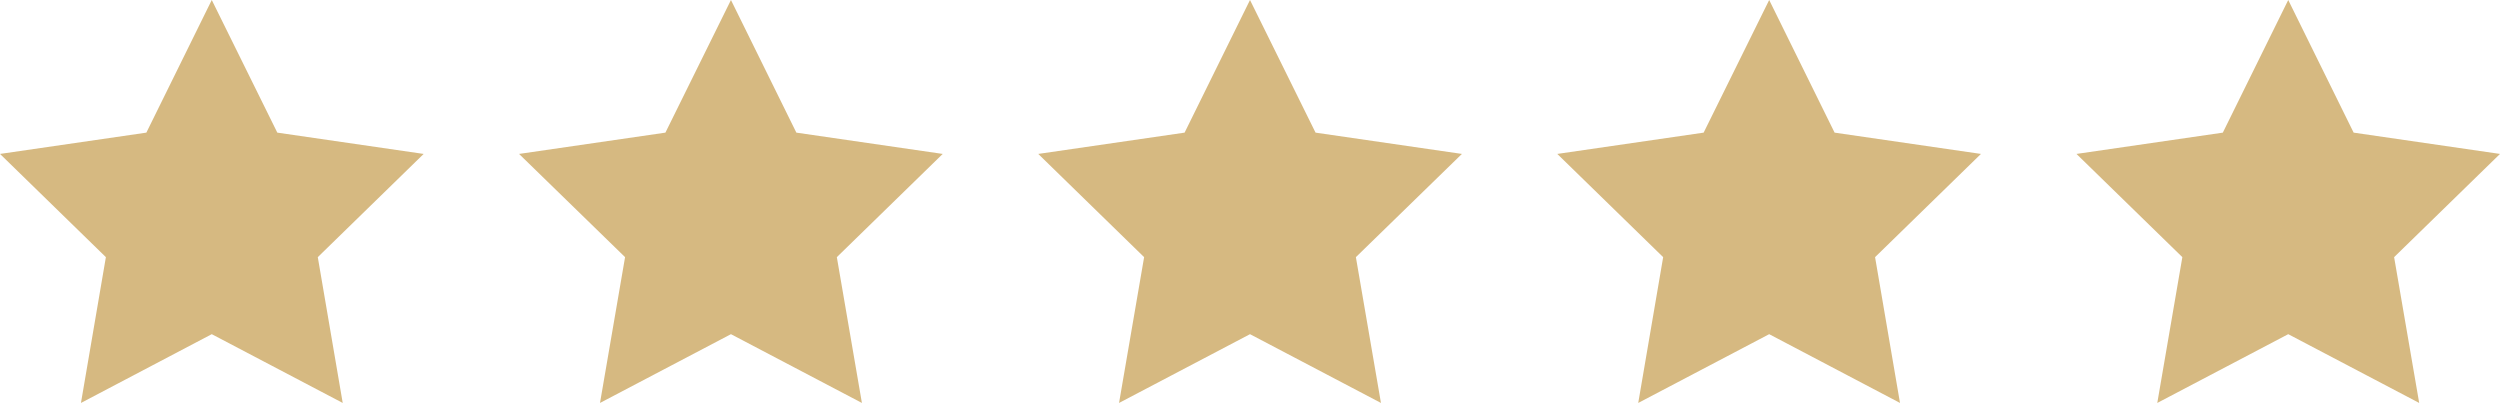
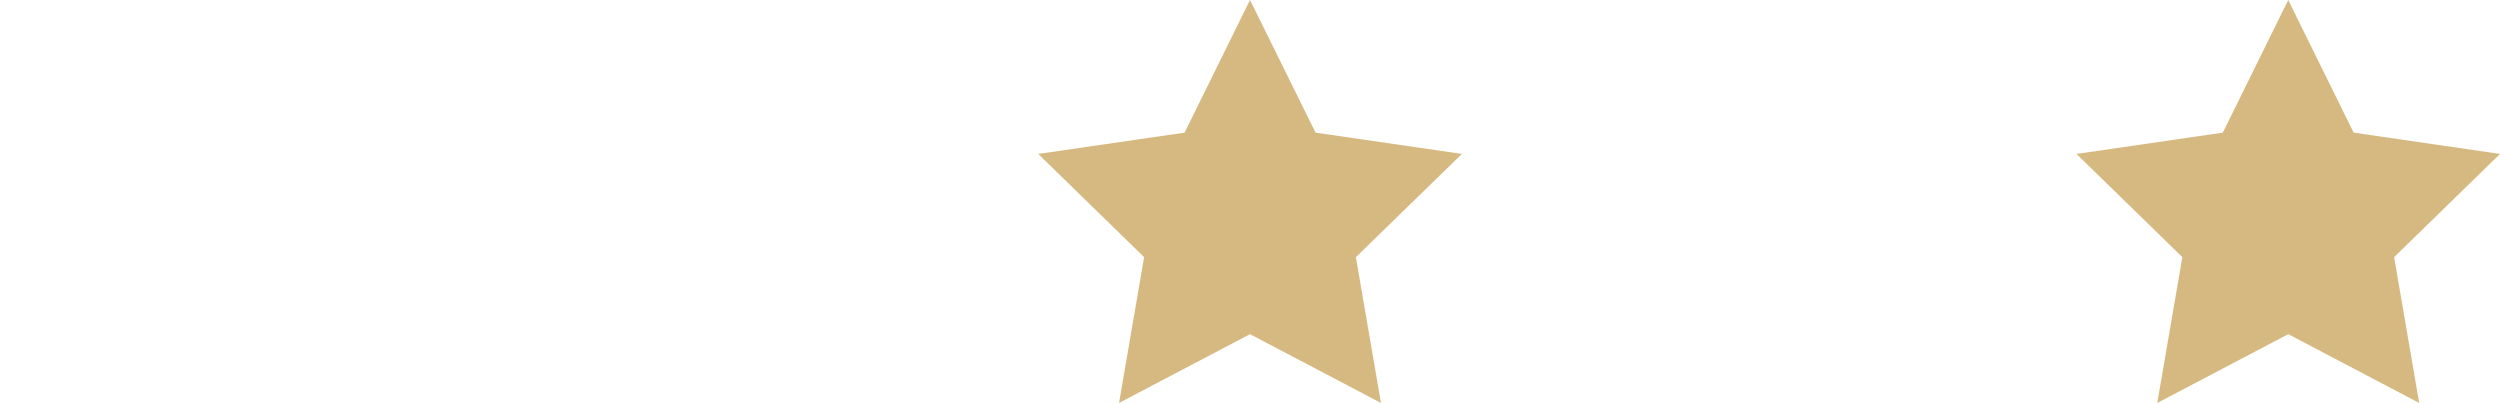
<svg xmlns="http://www.w3.org/2000/svg" id="_ÎÓÈ_1" viewBox="0 0 1785 287.7">
  <defs>
    <style>.cls-1{fill:#d6b981;}</style>
  </defs>
-   <polygon class="cls-1" points="151.2 0 198 94.7 302.5 109.9 226.9 183.6 244.7 287.7 151.2 238.6 57.8 287.7 75.6 183.6 0 109.9 104.5 94.7 151.2 0" />
-   <polygon class="cls-1" points="521.9 0 568.6 94.7 673.1 109.9 597.5 183.6 615.4 287.7 521.9 238.6 428.4 287.7 446.3 183.6 370.6 109.9 475.1 94.7 521.9 0" />
  <polygon class="cls-1" points="892.5 0 939.3 94.7 1043.8 109.9 968.1 183.6 986 287.7 892.5 238.6 799 287.7 816.9 183.6 741.3 109.9 845.8 94.7 892.5 0" />
-   <polygon class="cls-1" points="1263.2 0 1309.9 94.7 1414.4 109.9 1338.8 183.6 1356.6 287.7 1263.2 238.6 1169.7 287.7 1187.5 183.6 1111.9 109.9 1216.4 94.7 1263.2 0" />
  <polygon class="cls-1" points="1633.8 0 1680.5 94.7 1785 109.9 1709.4 183.6 1727.3 287.7 1633.8 238.6 1540.3 287.7 1558.2 183.6 1482.6 109.9 1587.1 94.7 1633.8 0" />
</svg>